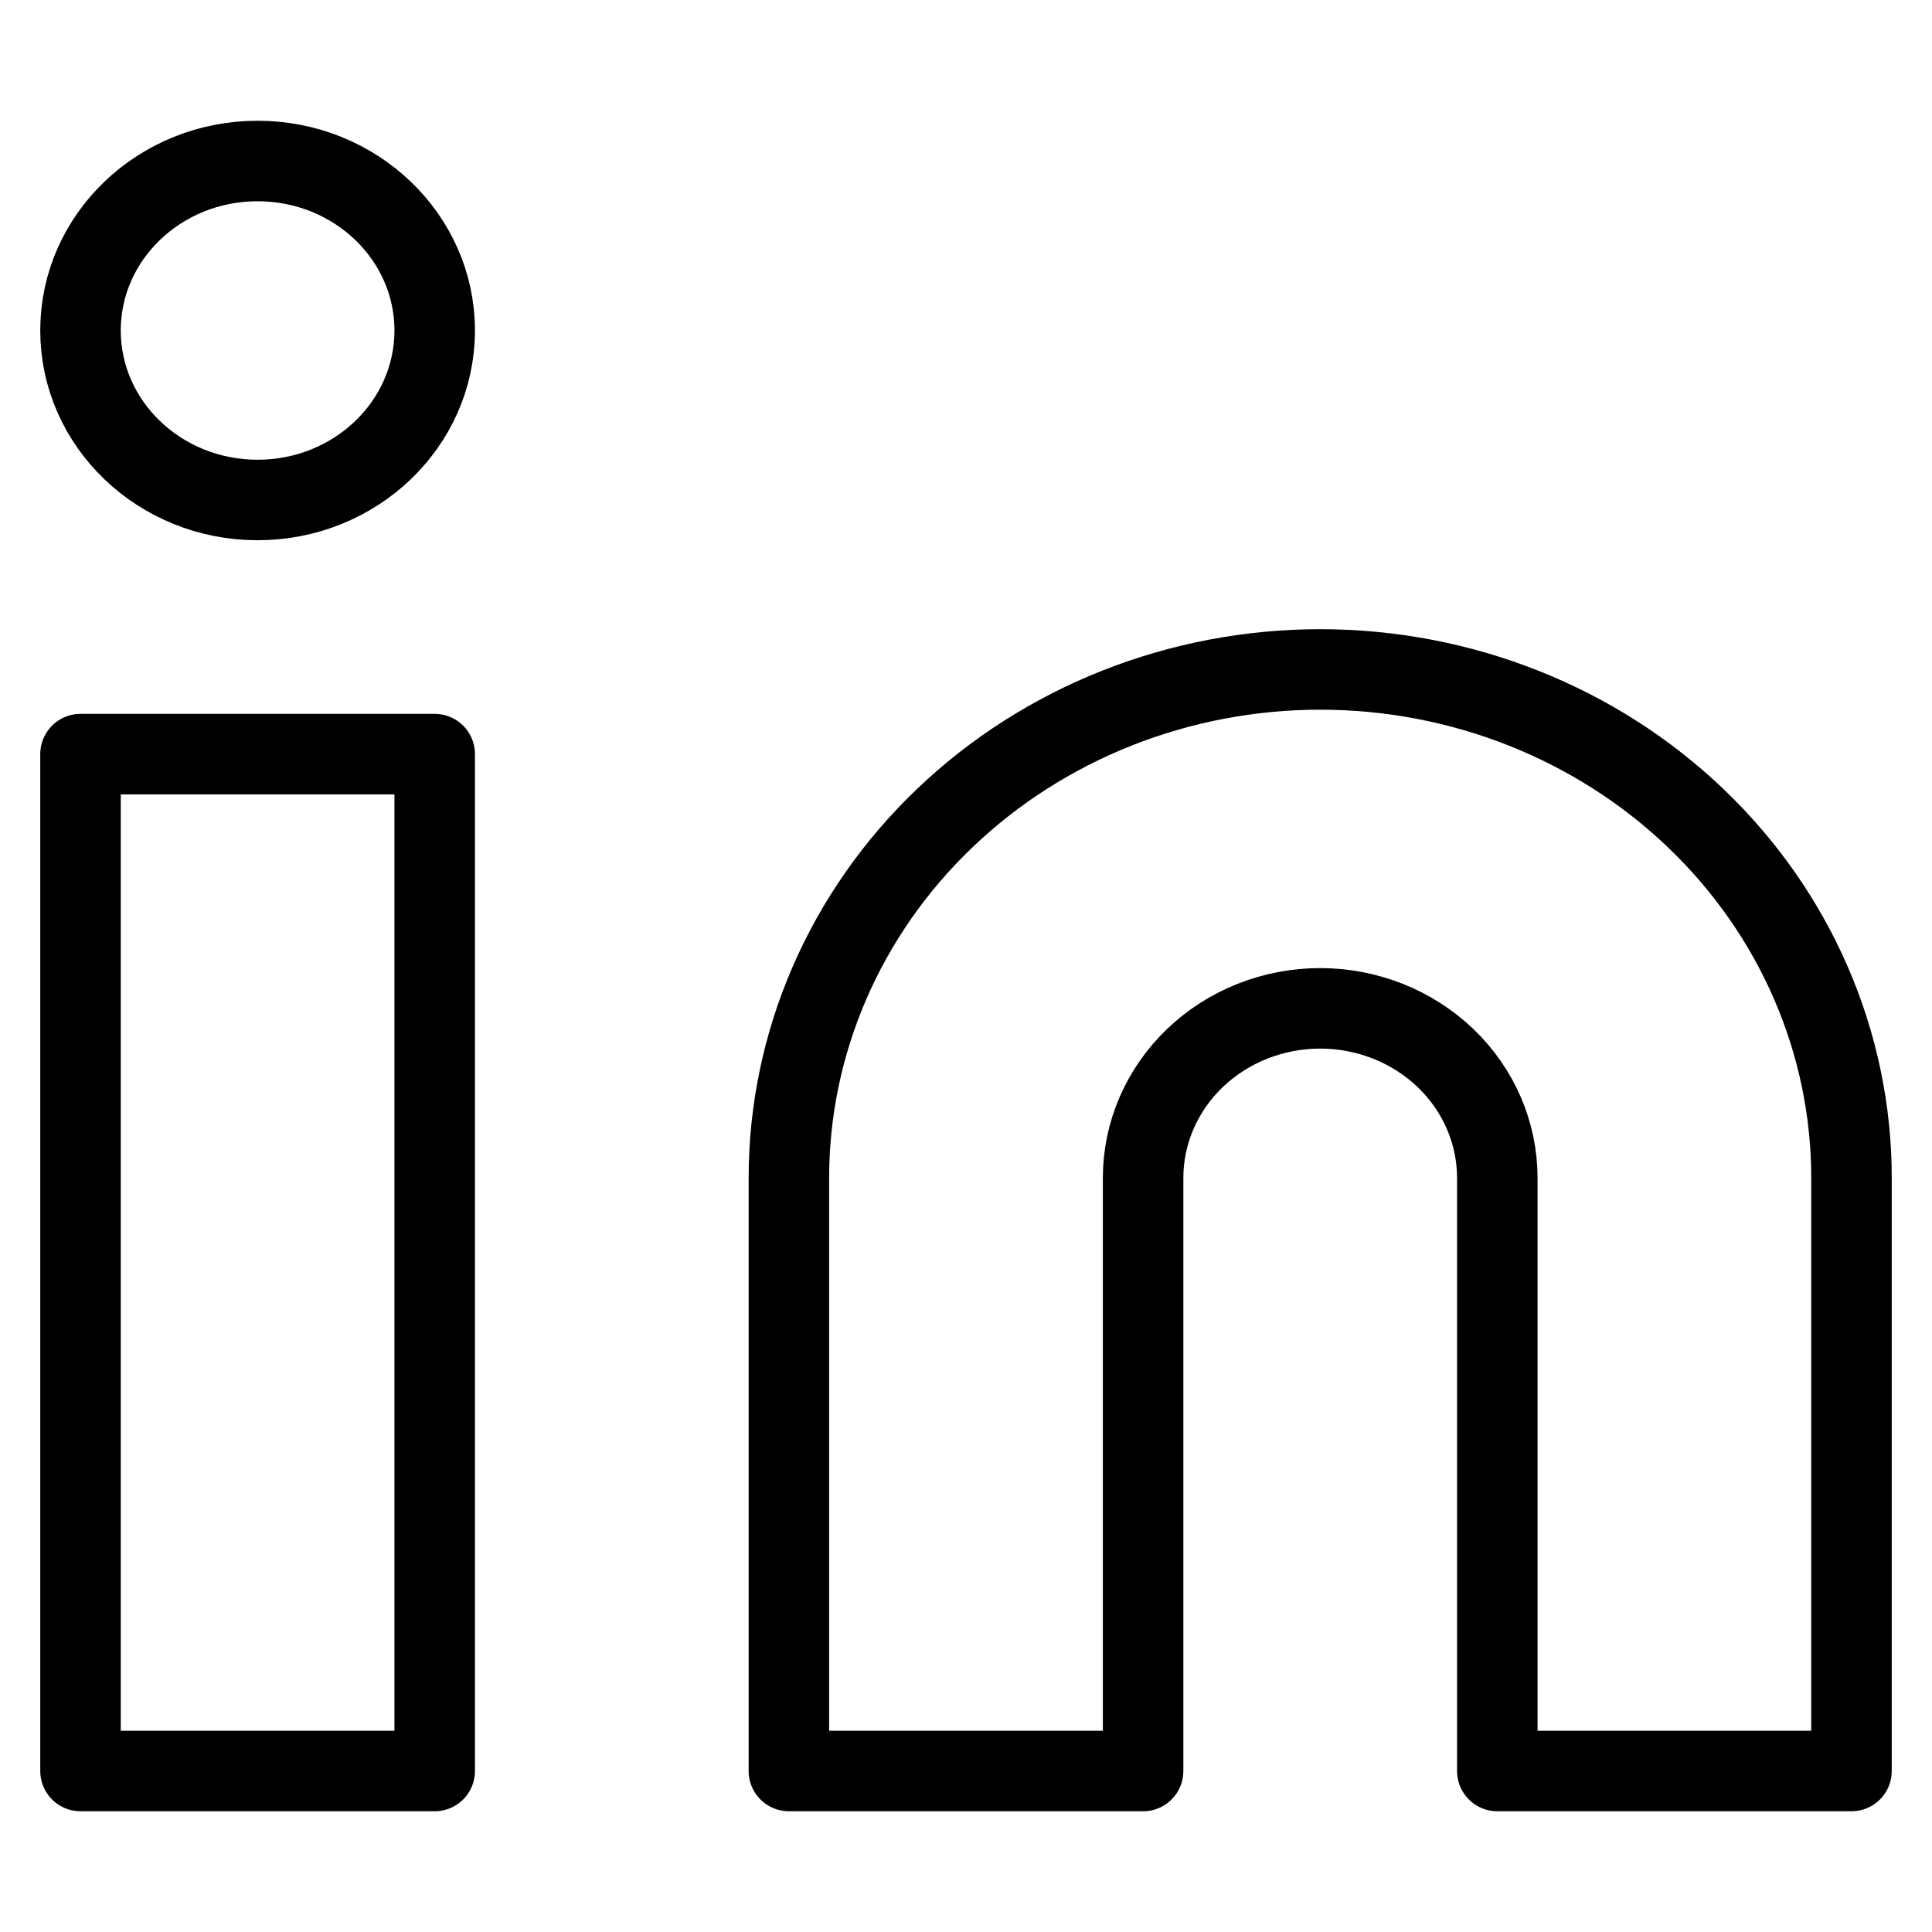
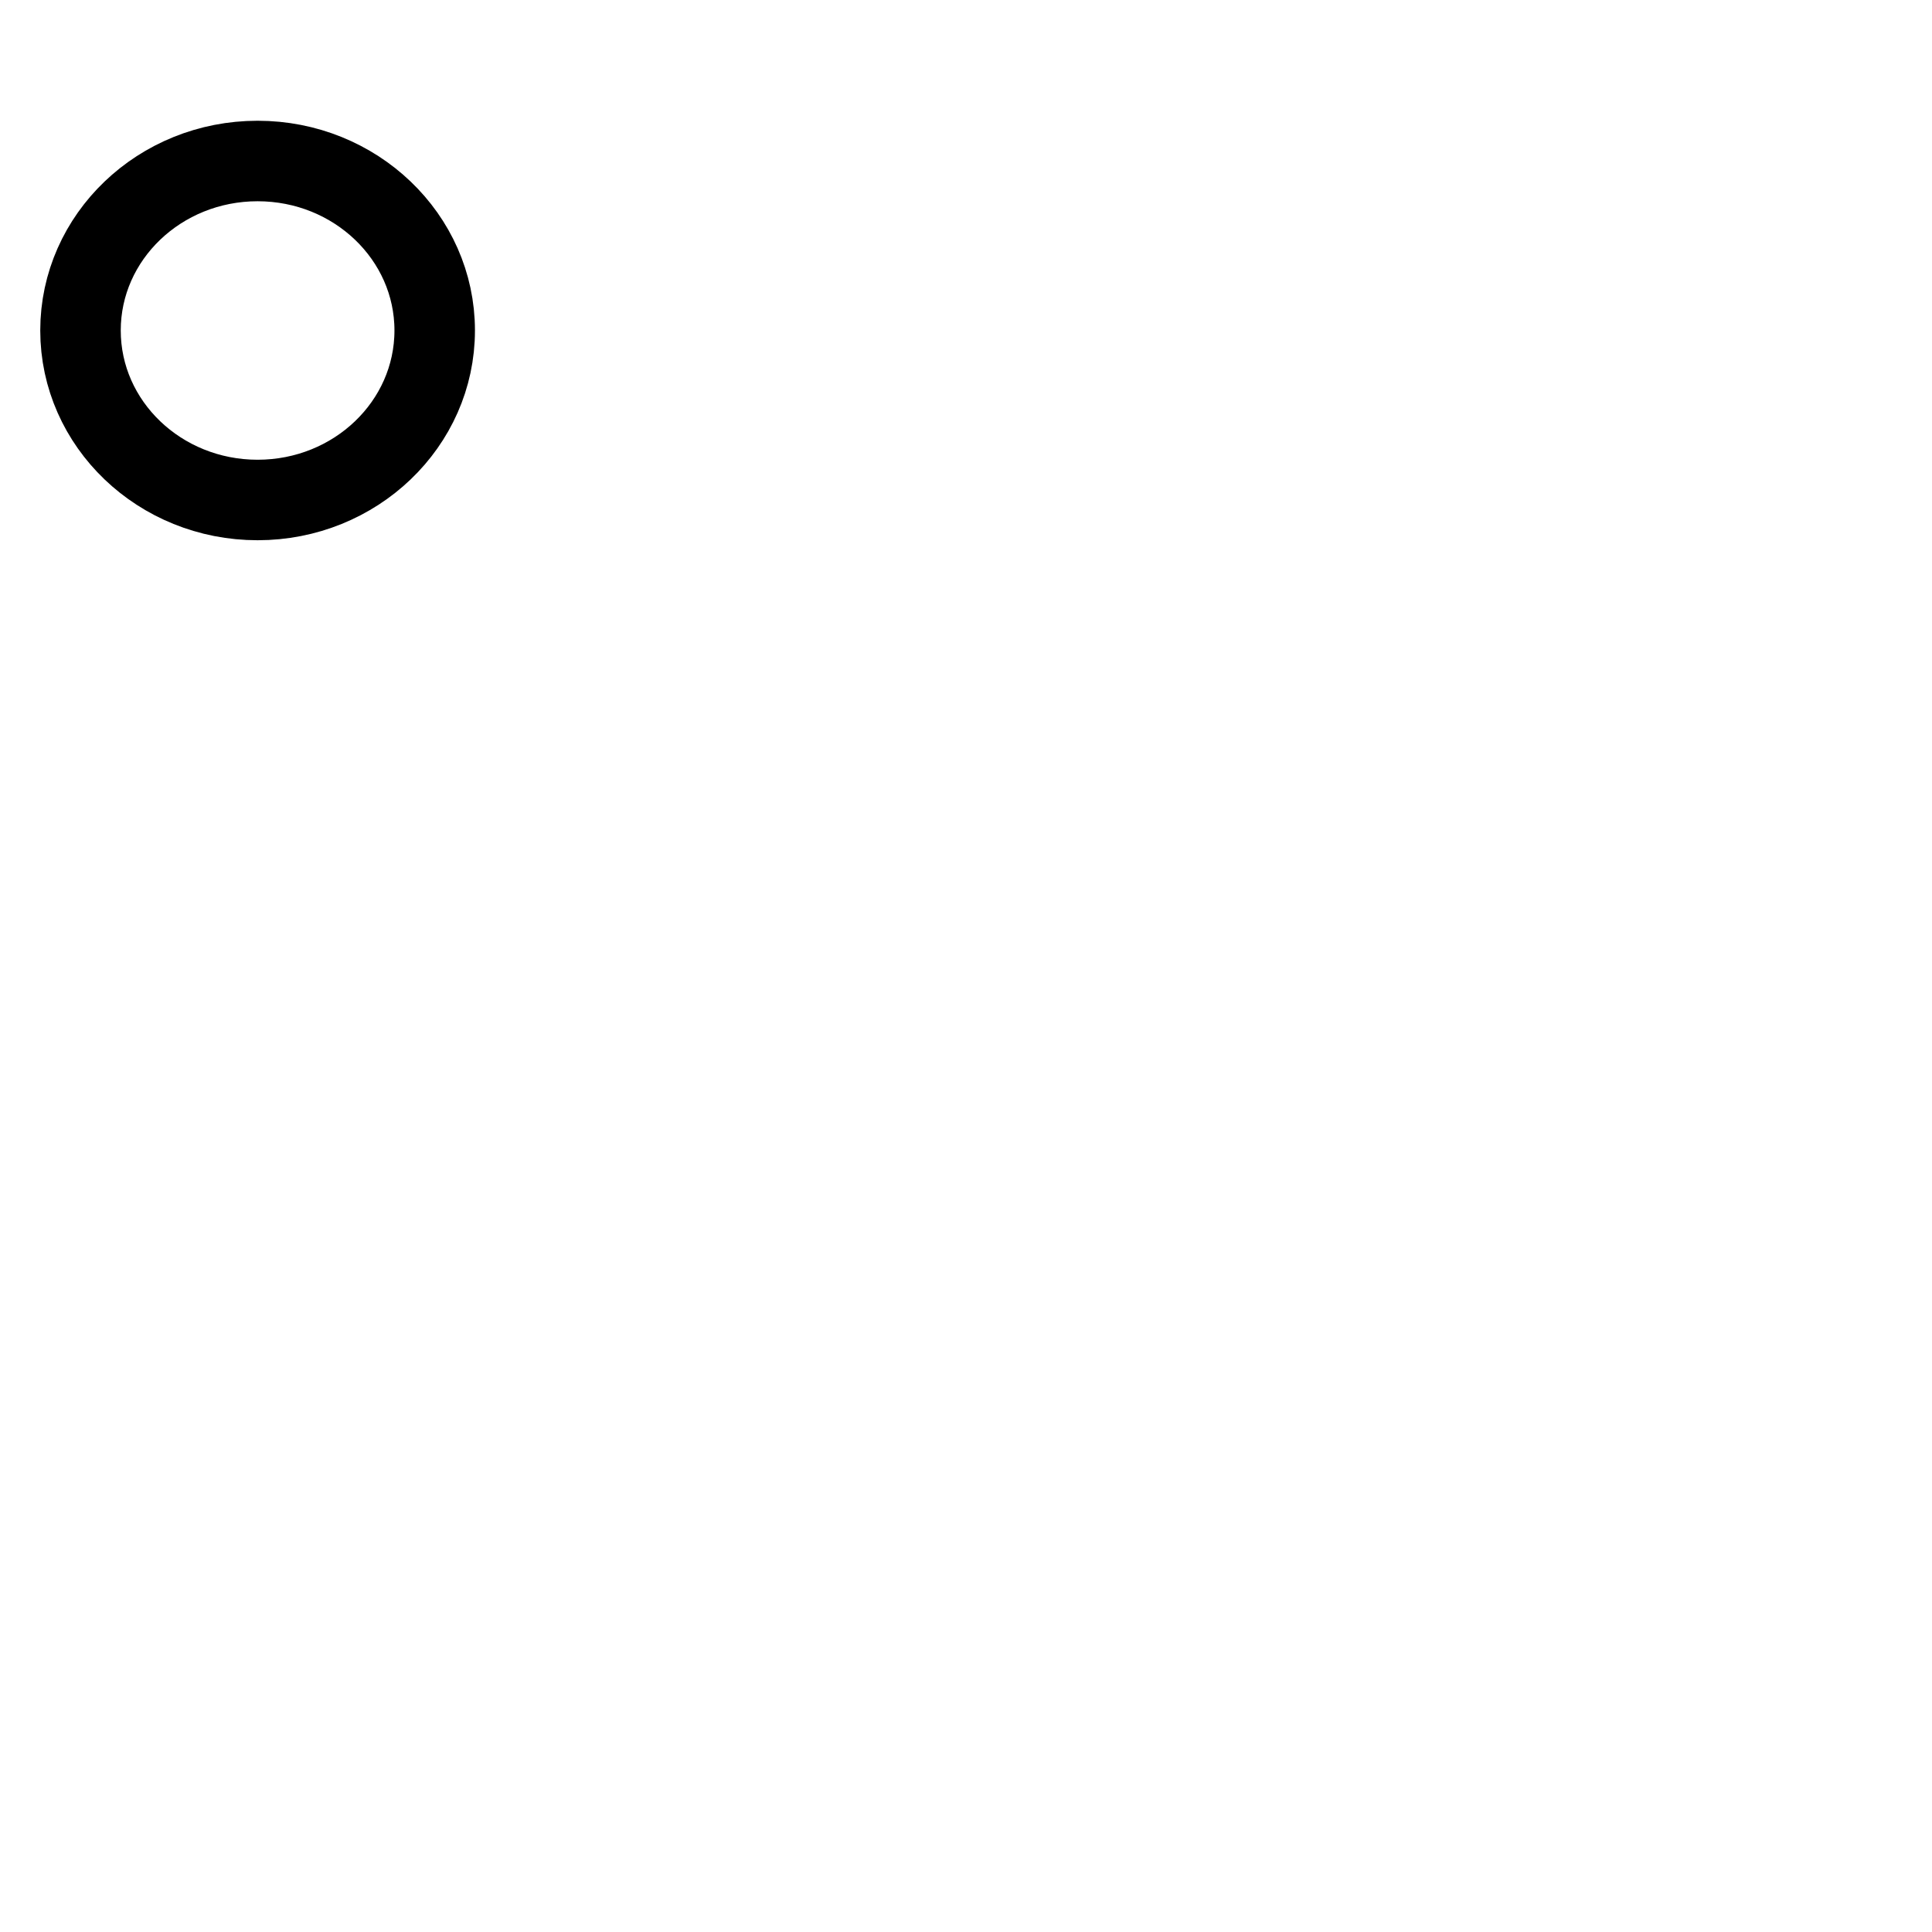
<svg xmlns="http://www.w3.org/2000/svg" width="24" height="24" viewBox="0 0 24 24" fill="none">
-   <path d="M16.4 8.316C18.15 8.316 19.829 8.981 21.067 10.166C22.305 11.35 23 12.957 23 14.632V22H18.6V14.632C18.6 14.073 18.368 13.538 17.956 13.143C17.543 12.748 16.983 12.526 16.4 12.526C15.816 12.526 15.257 12.748 14.844 13.143C14.432 13.538 14.2 14.073 14.2 14.632V22H9.8V14.632C9.8 12.957 10.495 11.35 11.733 10.166C12.971 8.981 14.65 8.316 16.4 8.316Z" stroke="black" stroke-linecap="round" stroke-linejoin="round" />
-   <path d="M5.4 9.368H1V22H5.4V9.368Z" stroke="black" stroke-linecap="round" stroke-linejoin="round" />
  <path d="M3.2 6.211C4.415 6.211 5.4 5.268 5.4 4.105C5.4 2.943 4.415 2 3.2 2C1.985 2 1 2.943 1 4.105C1 5.268 1.985 6.211 3.2 6.211Z" stroke="black" stroke-linecap="round" stroke-linejoin="round" />
</svg>